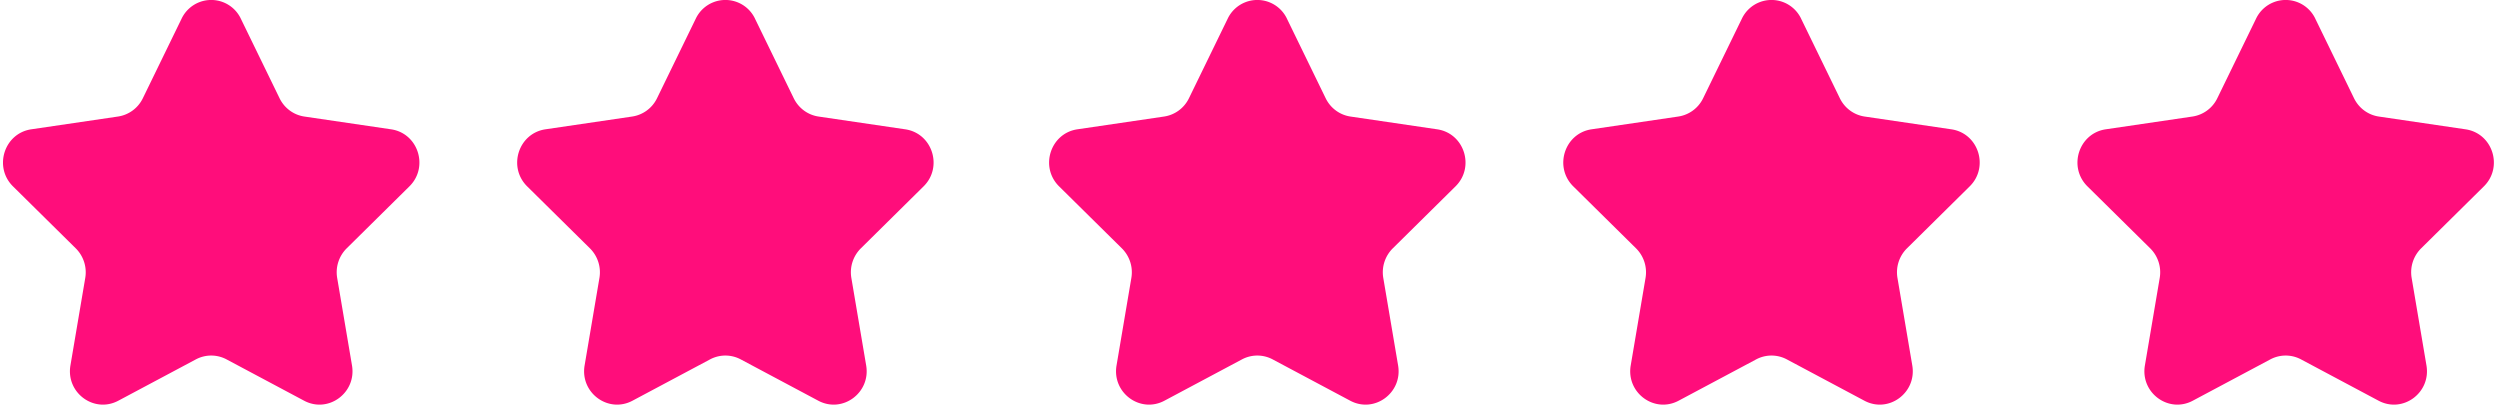
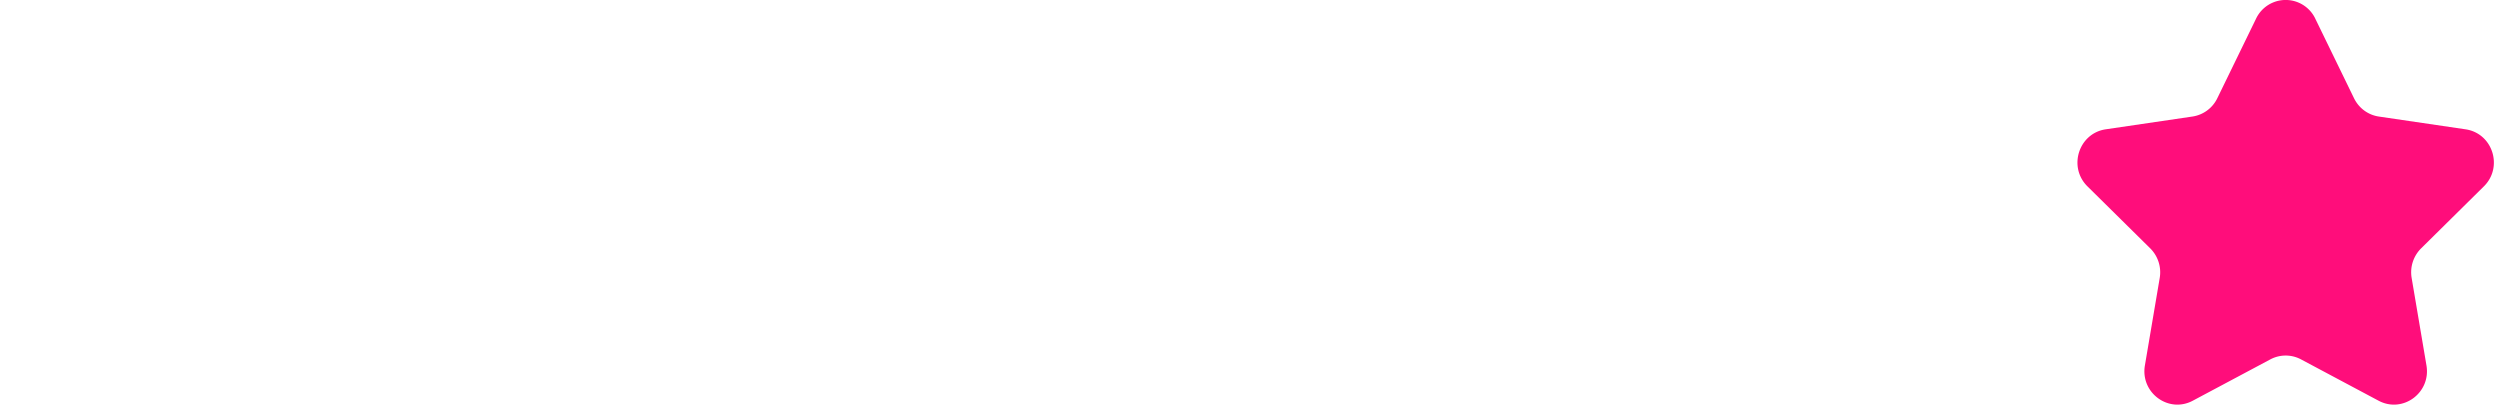
<svg xmlns="http://www.w3.org/2000/svg" xmlns:xlink="http://www.w3.org/1999/xlink" width="140" height="23" viewBox="0 0 140 23">
  <defs>
-     <path id="a" d="M13.485 1.044l2.171 4.459c.27.553.79.936 1.392 1.024l4.856.715c1.515.224 2.12 2.111 1.023 3.194l-3.513 3.471a1.889 1.889 0 0 0-.532 1.658l.83 4.901c.259 1.53-1.326 2.696-2.681 1.974l-4.343-2.314a1.826 1.826 0 0 0-1.72 0L6.625 22.44c-1.356.722-2.94-.444-2.681-1.974l.83-4.9a1.888 1.888 0 0 0-.532-1.659l-3.514-3.47C-.369 9.352.237 7.465 1.752 7.241l4.856-.715a1.849 1.849 0 0 0 1.391-1.024l2.172-4.46a1.837 1.837 0 0 1 3.314 0" />
-     <path id="b" d="M13.485 1.044l2.171 4.459c.27.553.79.936 1.392 1.024l4.856.715c1.515.224 2.12 2.111 1.023 3.194l-3.513 3.471a1.889 1.889 0 0 0-.532 1.658l.83 4.901c.259 1.53-1.326 2.696-2.681 1.974l-4.343-2.314a1.826 1.826 0 0 0-1.72 0L6.625 22.44c-1.356.722-2.94-.444-2.681-1.974l.83-4.9a1.888 1.888 0 0 0-.532-1.659l-3.514-3.47C-.369 9.352.237 7.465 1.752 7.241l4.856-.715a1.849 1.849 0 0 0 1.391-1.024l2.172-4.46a1.837 1.837 0 0 1 3.314 0" />
-     <path id="c" d="M13.485 1.044l2.171 4.459c.27.553.79.936 1.392 1.024l4.856.715c1.515.224 2.12 2.111 1.023 3.194l-3.513 3.471a1.889 1.889 0 0 0-.532 1.658l.83 4.901c.259 1.53-1.326 2.696-2.681 1.974l-4.343-2.314a1.826 1.826 0 0 0-1.72 0L6.625 22.44c-1.356.722-2.94-.444-2.681-1.974l.83-4.9a1.888 1.888 0 0 0-.532-1.659l-3.514-3.47C-.369 9.352.237 7.465 1.752 7.241l4.856-.715a1.849 1.849 0 0 0 1.391-1.024l2.172-4.46a1.837 1.837 0 0 1 3.314 0" />
-     <path id="d" d="M13.485 1.044l2.171 4.459c.27.553.79.936 1.392 1.024l4.856.715c1.515.224 2.12 2.111 1.023 3.194l-3.513 3.471a1.889 1.889 0 0 0-.532 1.658l.83 4.901c.259 1.53-1.326 2.696-2.681 1.974l-4.343-2.314a1.826 1.826 0 0 0-1.72 0L6.625 22.44c-1.356.722-2.94-.444-2.681-1.974l.83-4.9a1.888 1.888 0 0 0-.532-1.659l-3.514-3.47C-.369 9.352.237 7.465 1.752 7.241l4.856-.715a1.849 1.849 0 0 0 1.391-1.024l2.172-4.46a1.837 1.837 0 0 1 3.314 0" />
    <path id="e" d="M13.485 1.044l2.171 4.459c.27.553.79.936 1.392 1.024l4.856.715c1.515.224 2.12 2.111 1.023 3.194l-3.513 3.471a1.889 1.889 0 0 0-.532 1.658l.83 4.901c.259 1.53-1.326 2.696-2.681 1.974l-4.343-2.314a1.826 1.826 0 0 0-1.72 0L6.625 22.44c-1.356.722-2.94-.444-2.681-1.974l.83-4.9a1.888 1.888 0 0 0-.532-1.659l-3.514-3.47C-.369 9.352.237 7.465 1.752 7.241l4.856-.715a1.849 1.849 0 0 0 1.391-1.024l2.172-4.46a1.837 1.837 0 0 1 3.314 0" />
  </defs>
  <g fill="none" fill-rule="evenodd">
    <use fill="#FF0D7B" xlink:href="#a" />
    <use fill="#FF0D7B" transform="translate(28.794)" xlink:href="#b" />
    <use fill="#FF0D7B" transform="translate(58.582)" xlink:href="#c" />
    <use fill="#FF0D7B" transform="translate(87.376)" xlink:href="#d" />
    <use fill="#FF0D7B" transform="translate(116.17)" xlink:href="#e" />
  </g>
</svg>